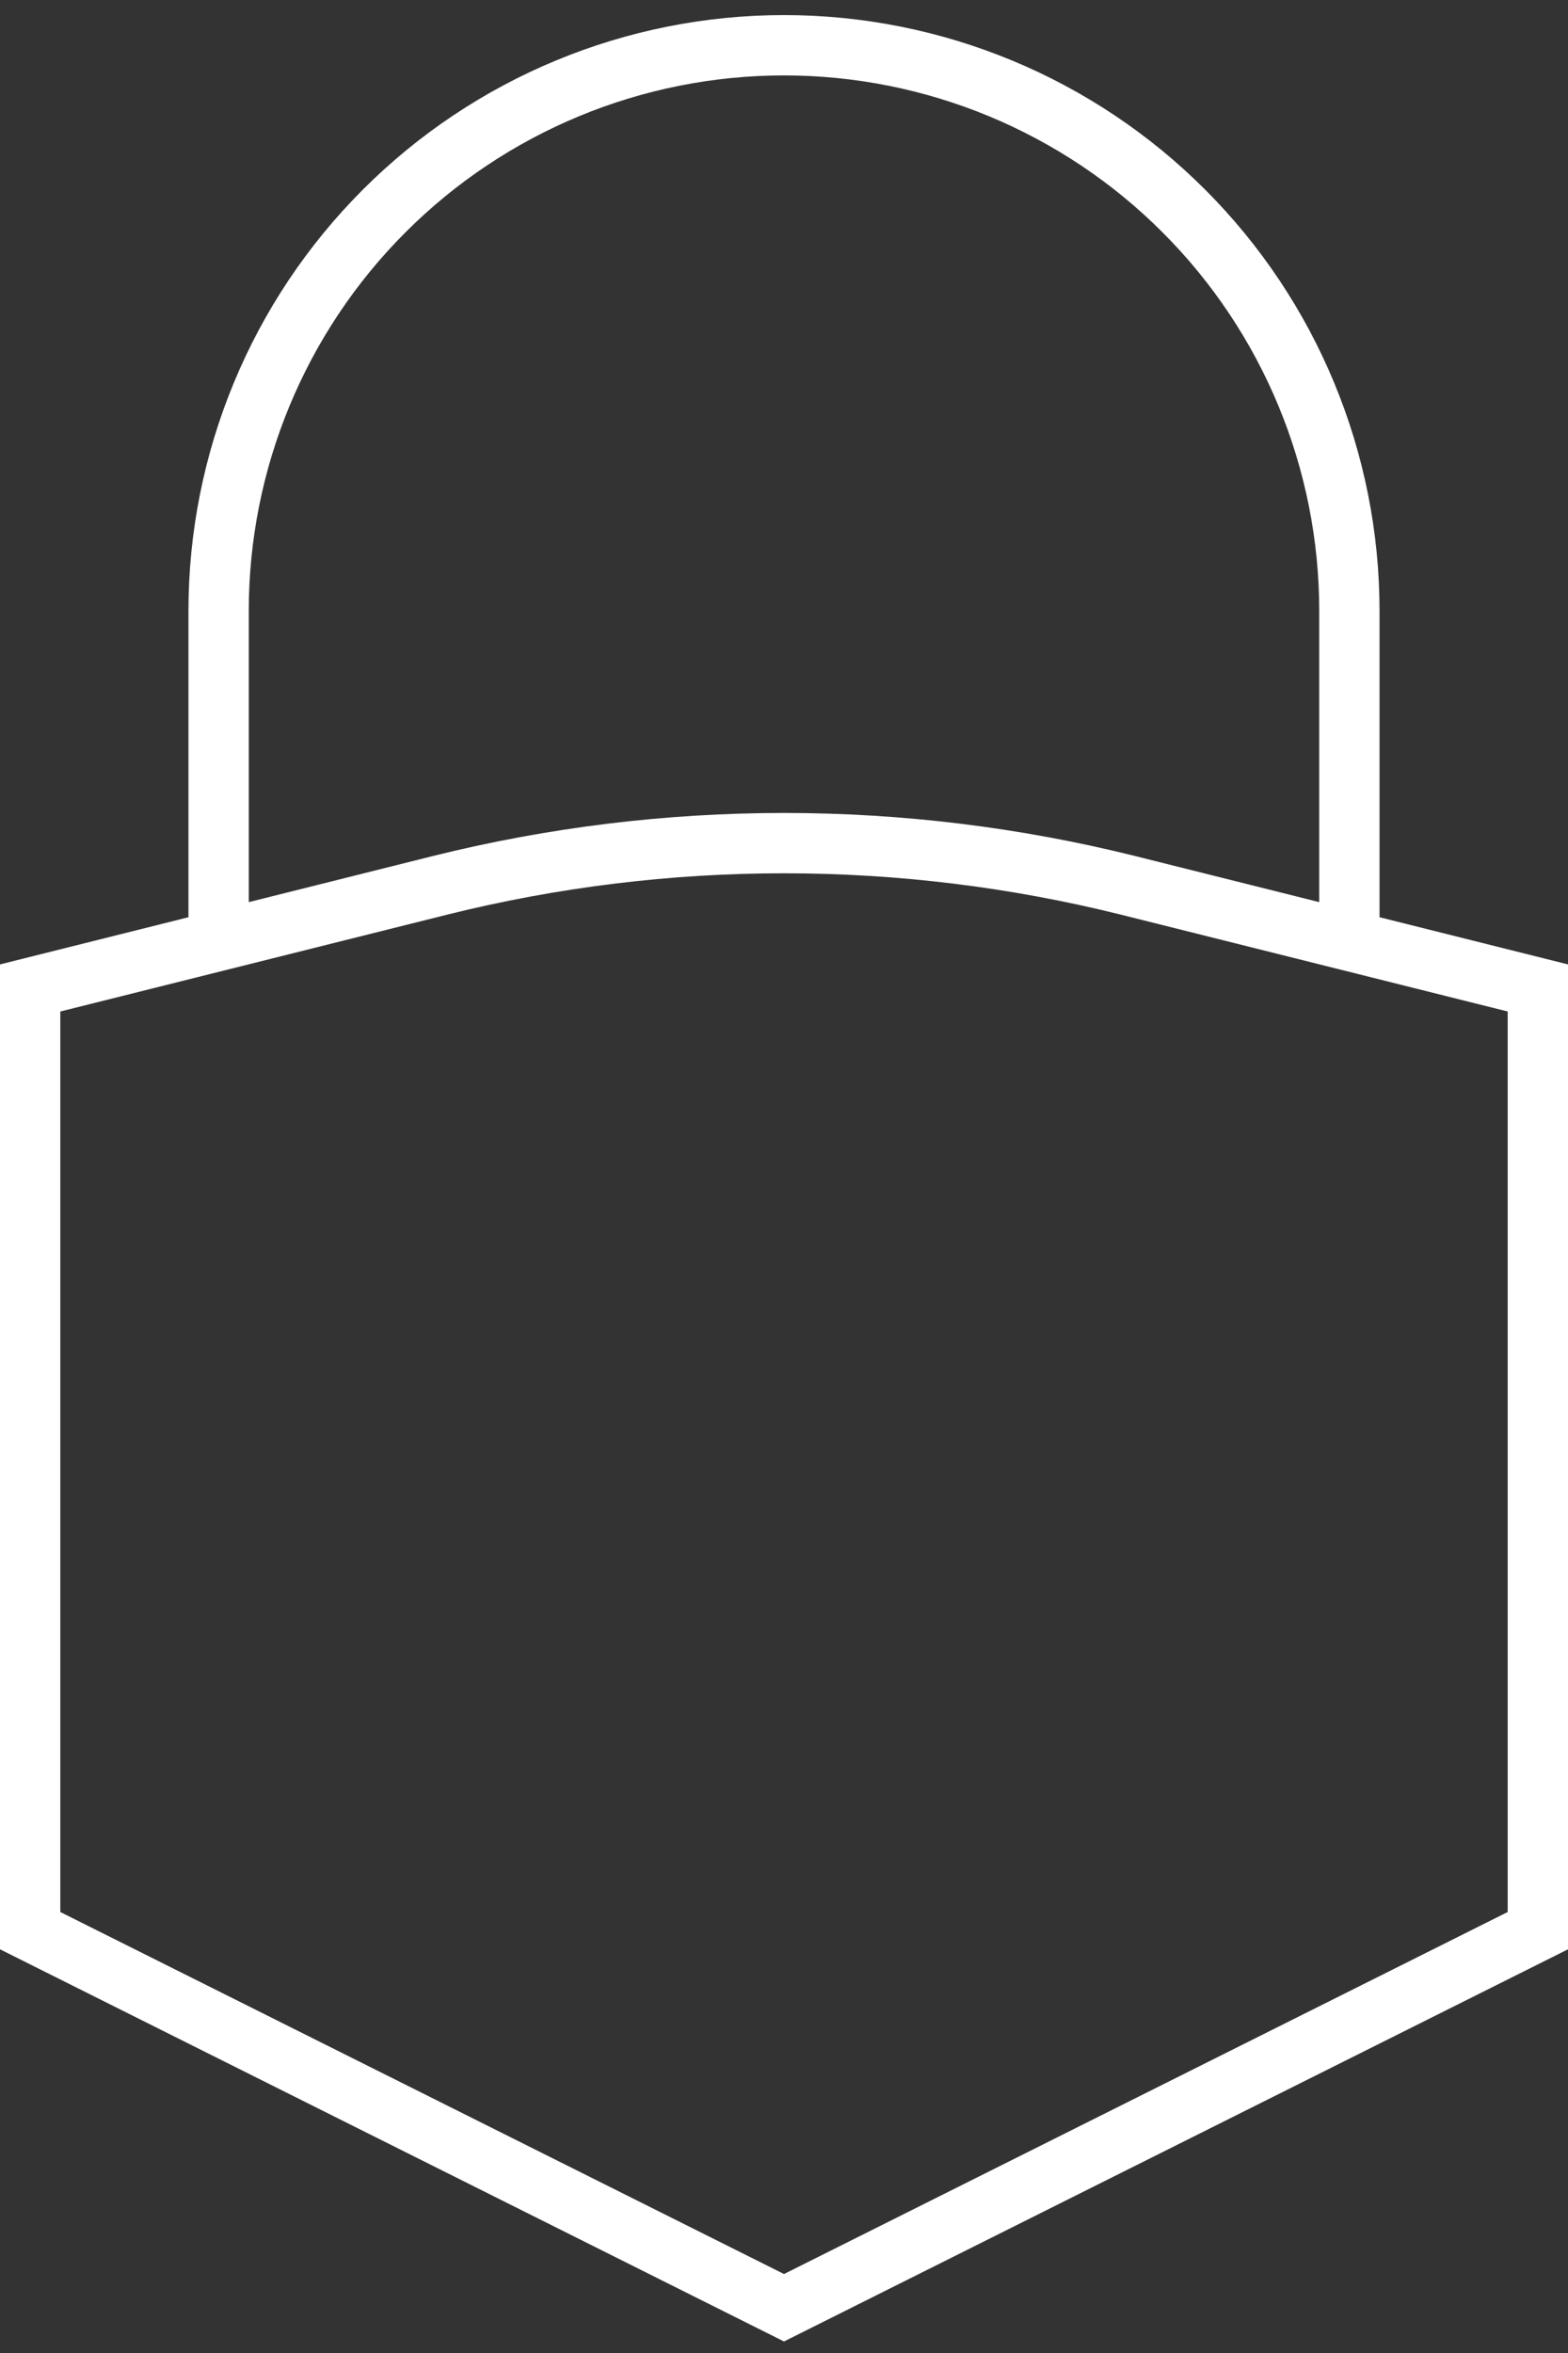
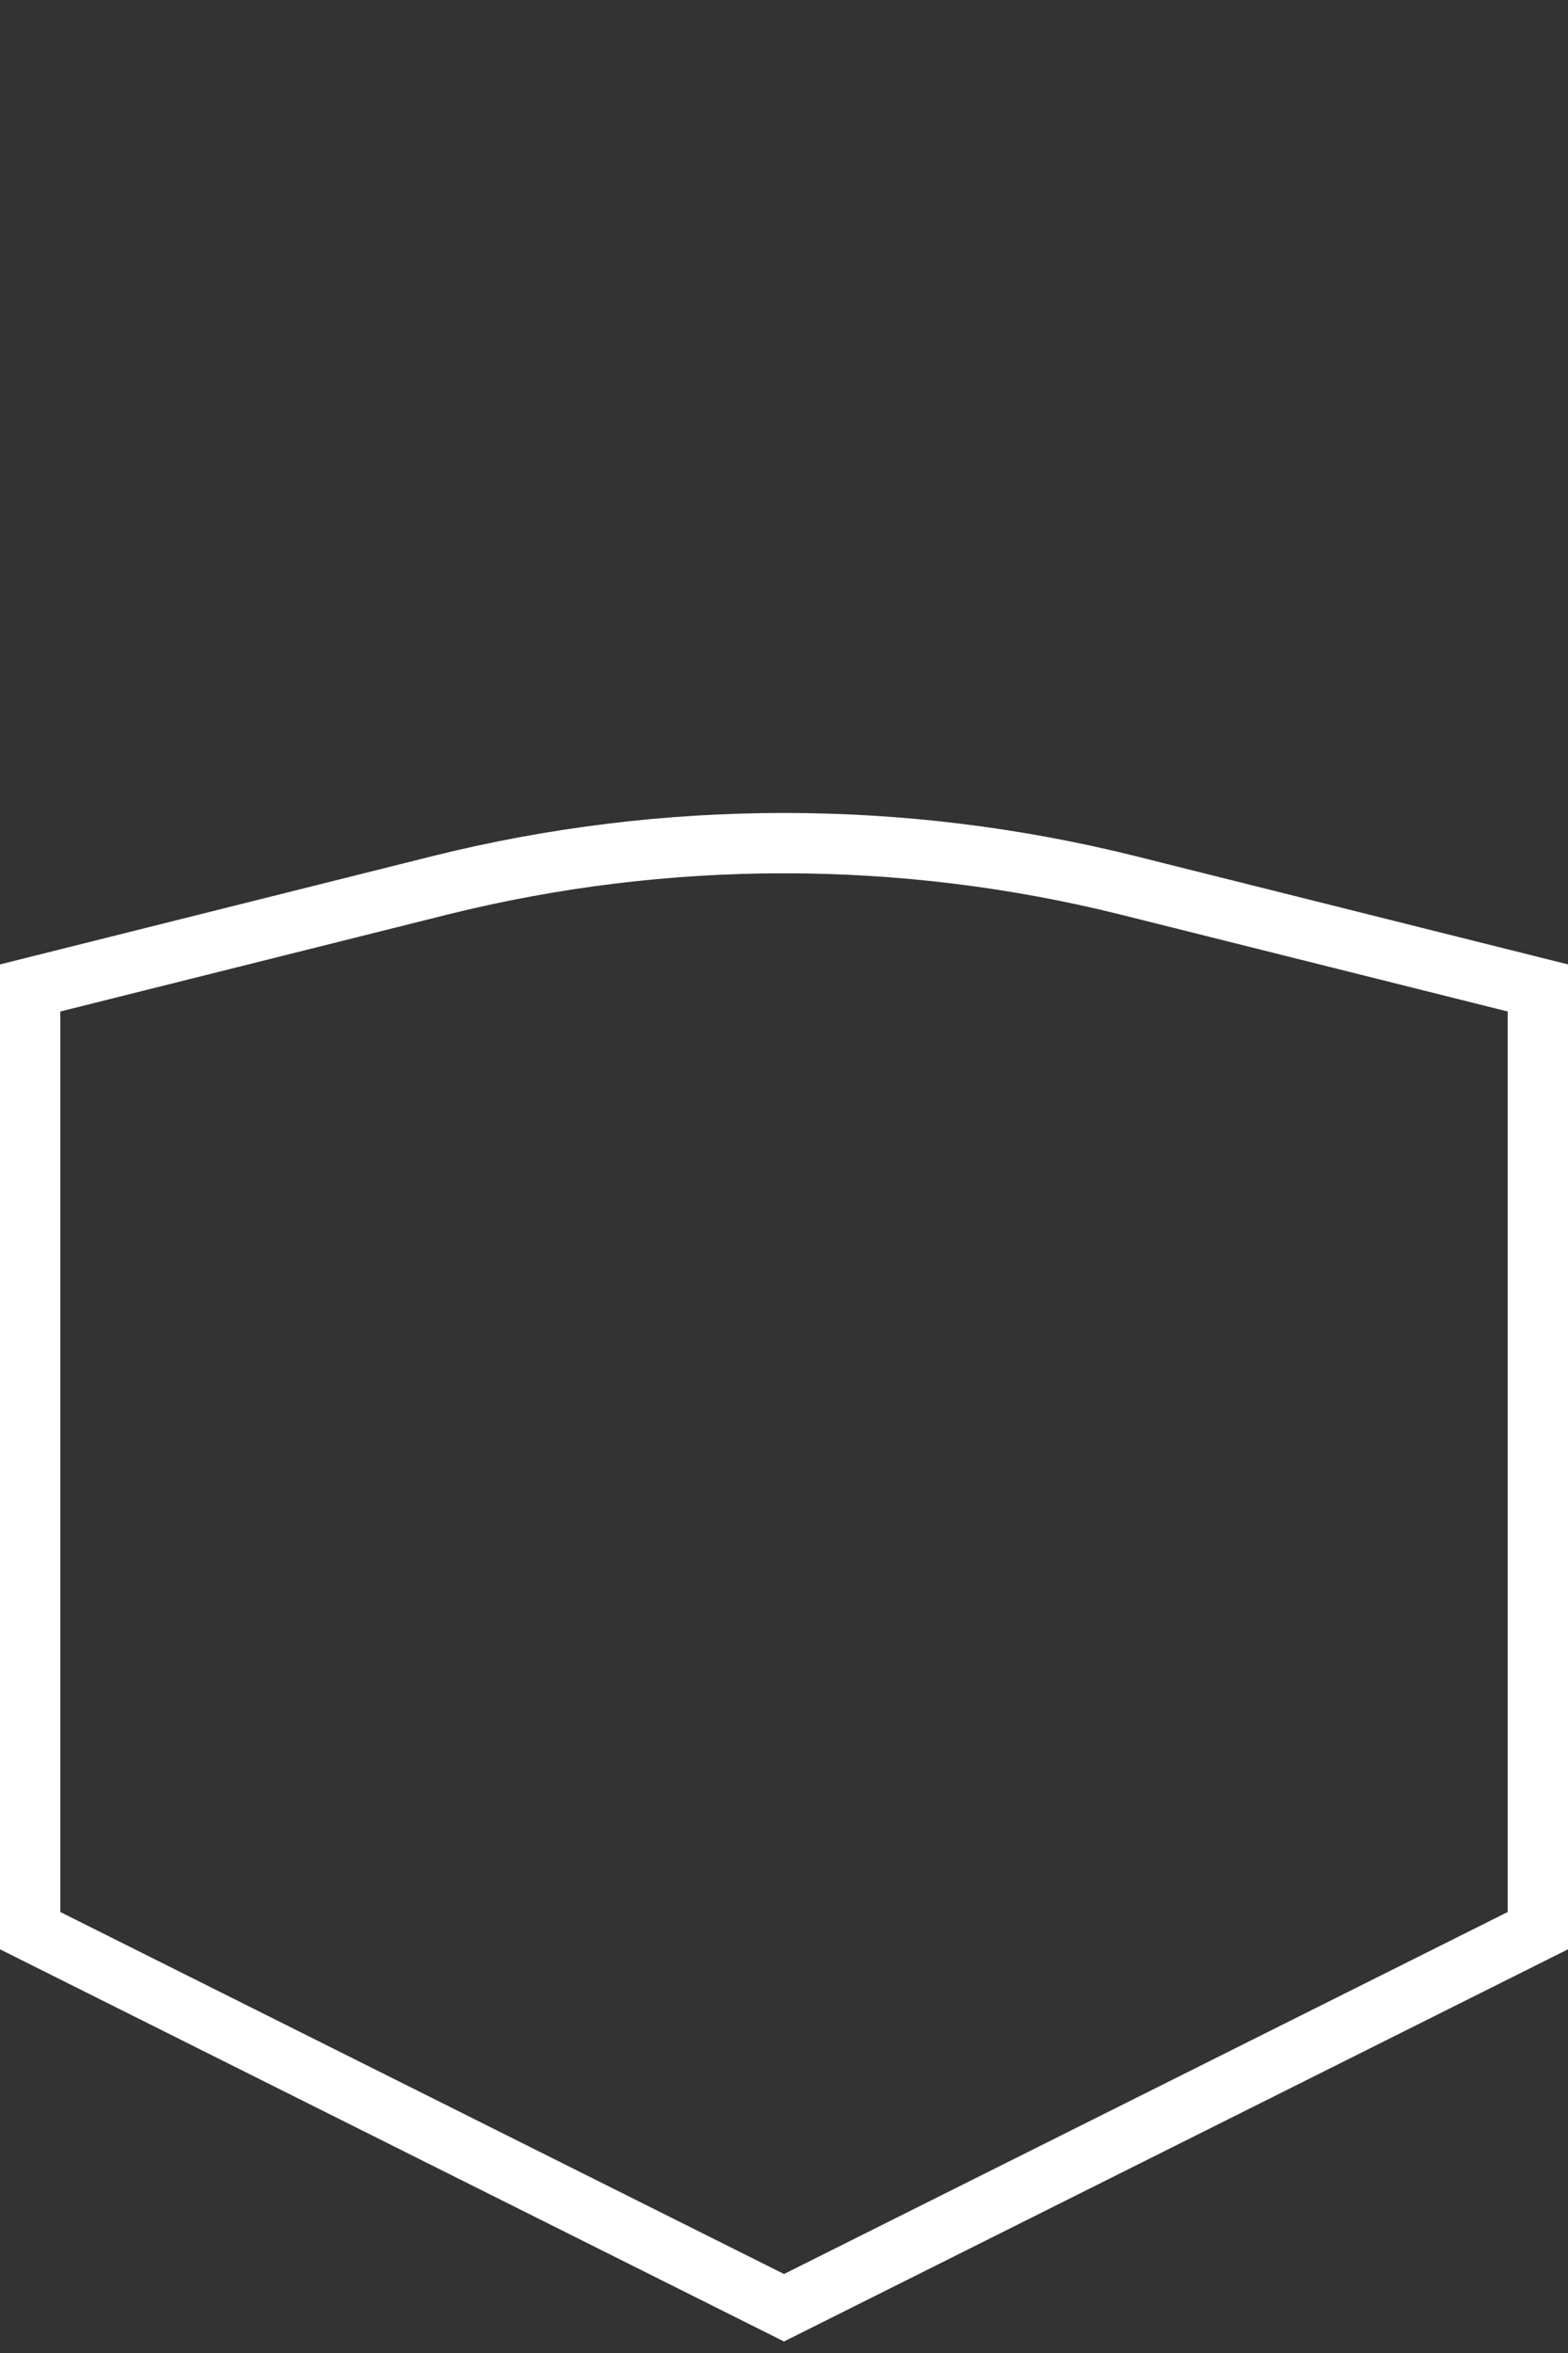
<svg xmlns="http://www.w3.org/2000/svg" width="52" height="78" viewBox="0 0 52 78" fill="none">
  <rect x="0" y="0" width="52" height="78" fill="#333333" stroke="none" />
  <path d="M14.609 29.344L1 32.75V64L26 76.5L51 64V32.75L37.391 29.344C29.911 27.484 22.089 27.484 14.609 29.344V29.344Z" stroke="#ffffff" stroke-width="2" />
-   <path d="M7.25 31.188V20.25C7.25 15.277 9.225 10.508 12.742 6.992C16.258 3.475 21.027 1.5 26 1.5C30.973 1.5 35.742 3.475 39.258 6.992C42.775 10.508 44.75 15.277 44.75 20.25V31.188" stroke="#ffffff" stroke-width="2" />
</svg>